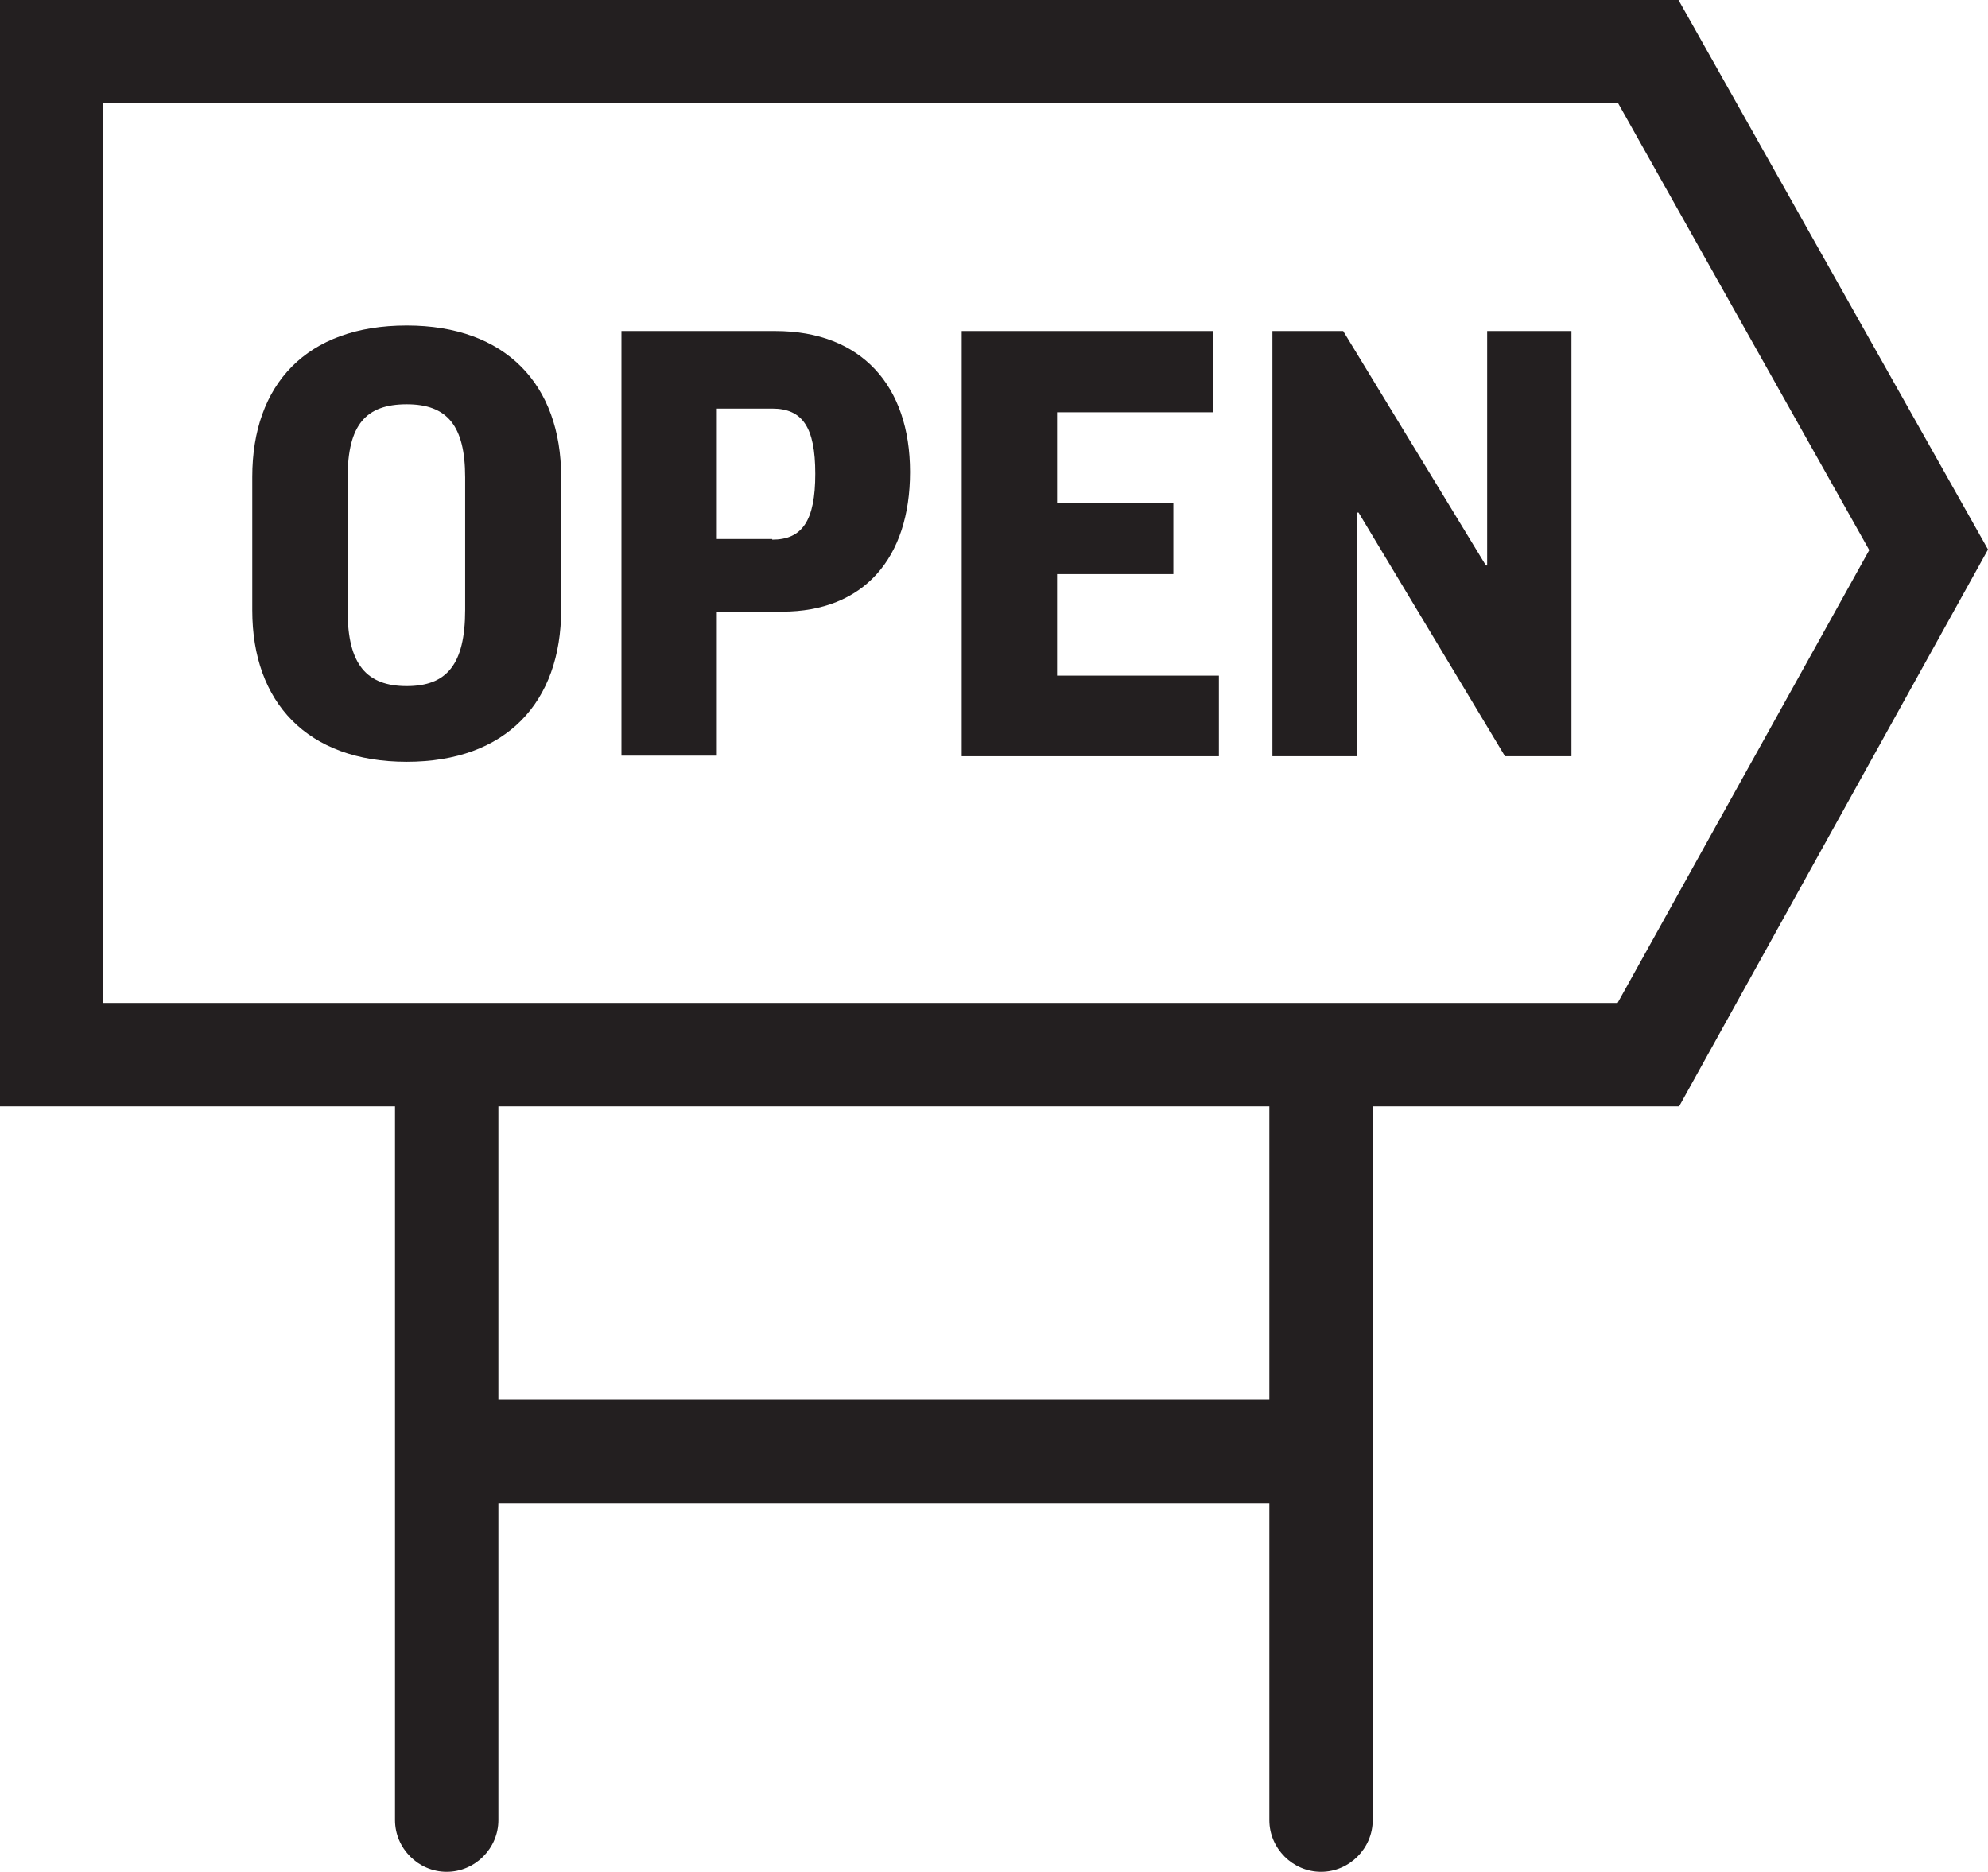
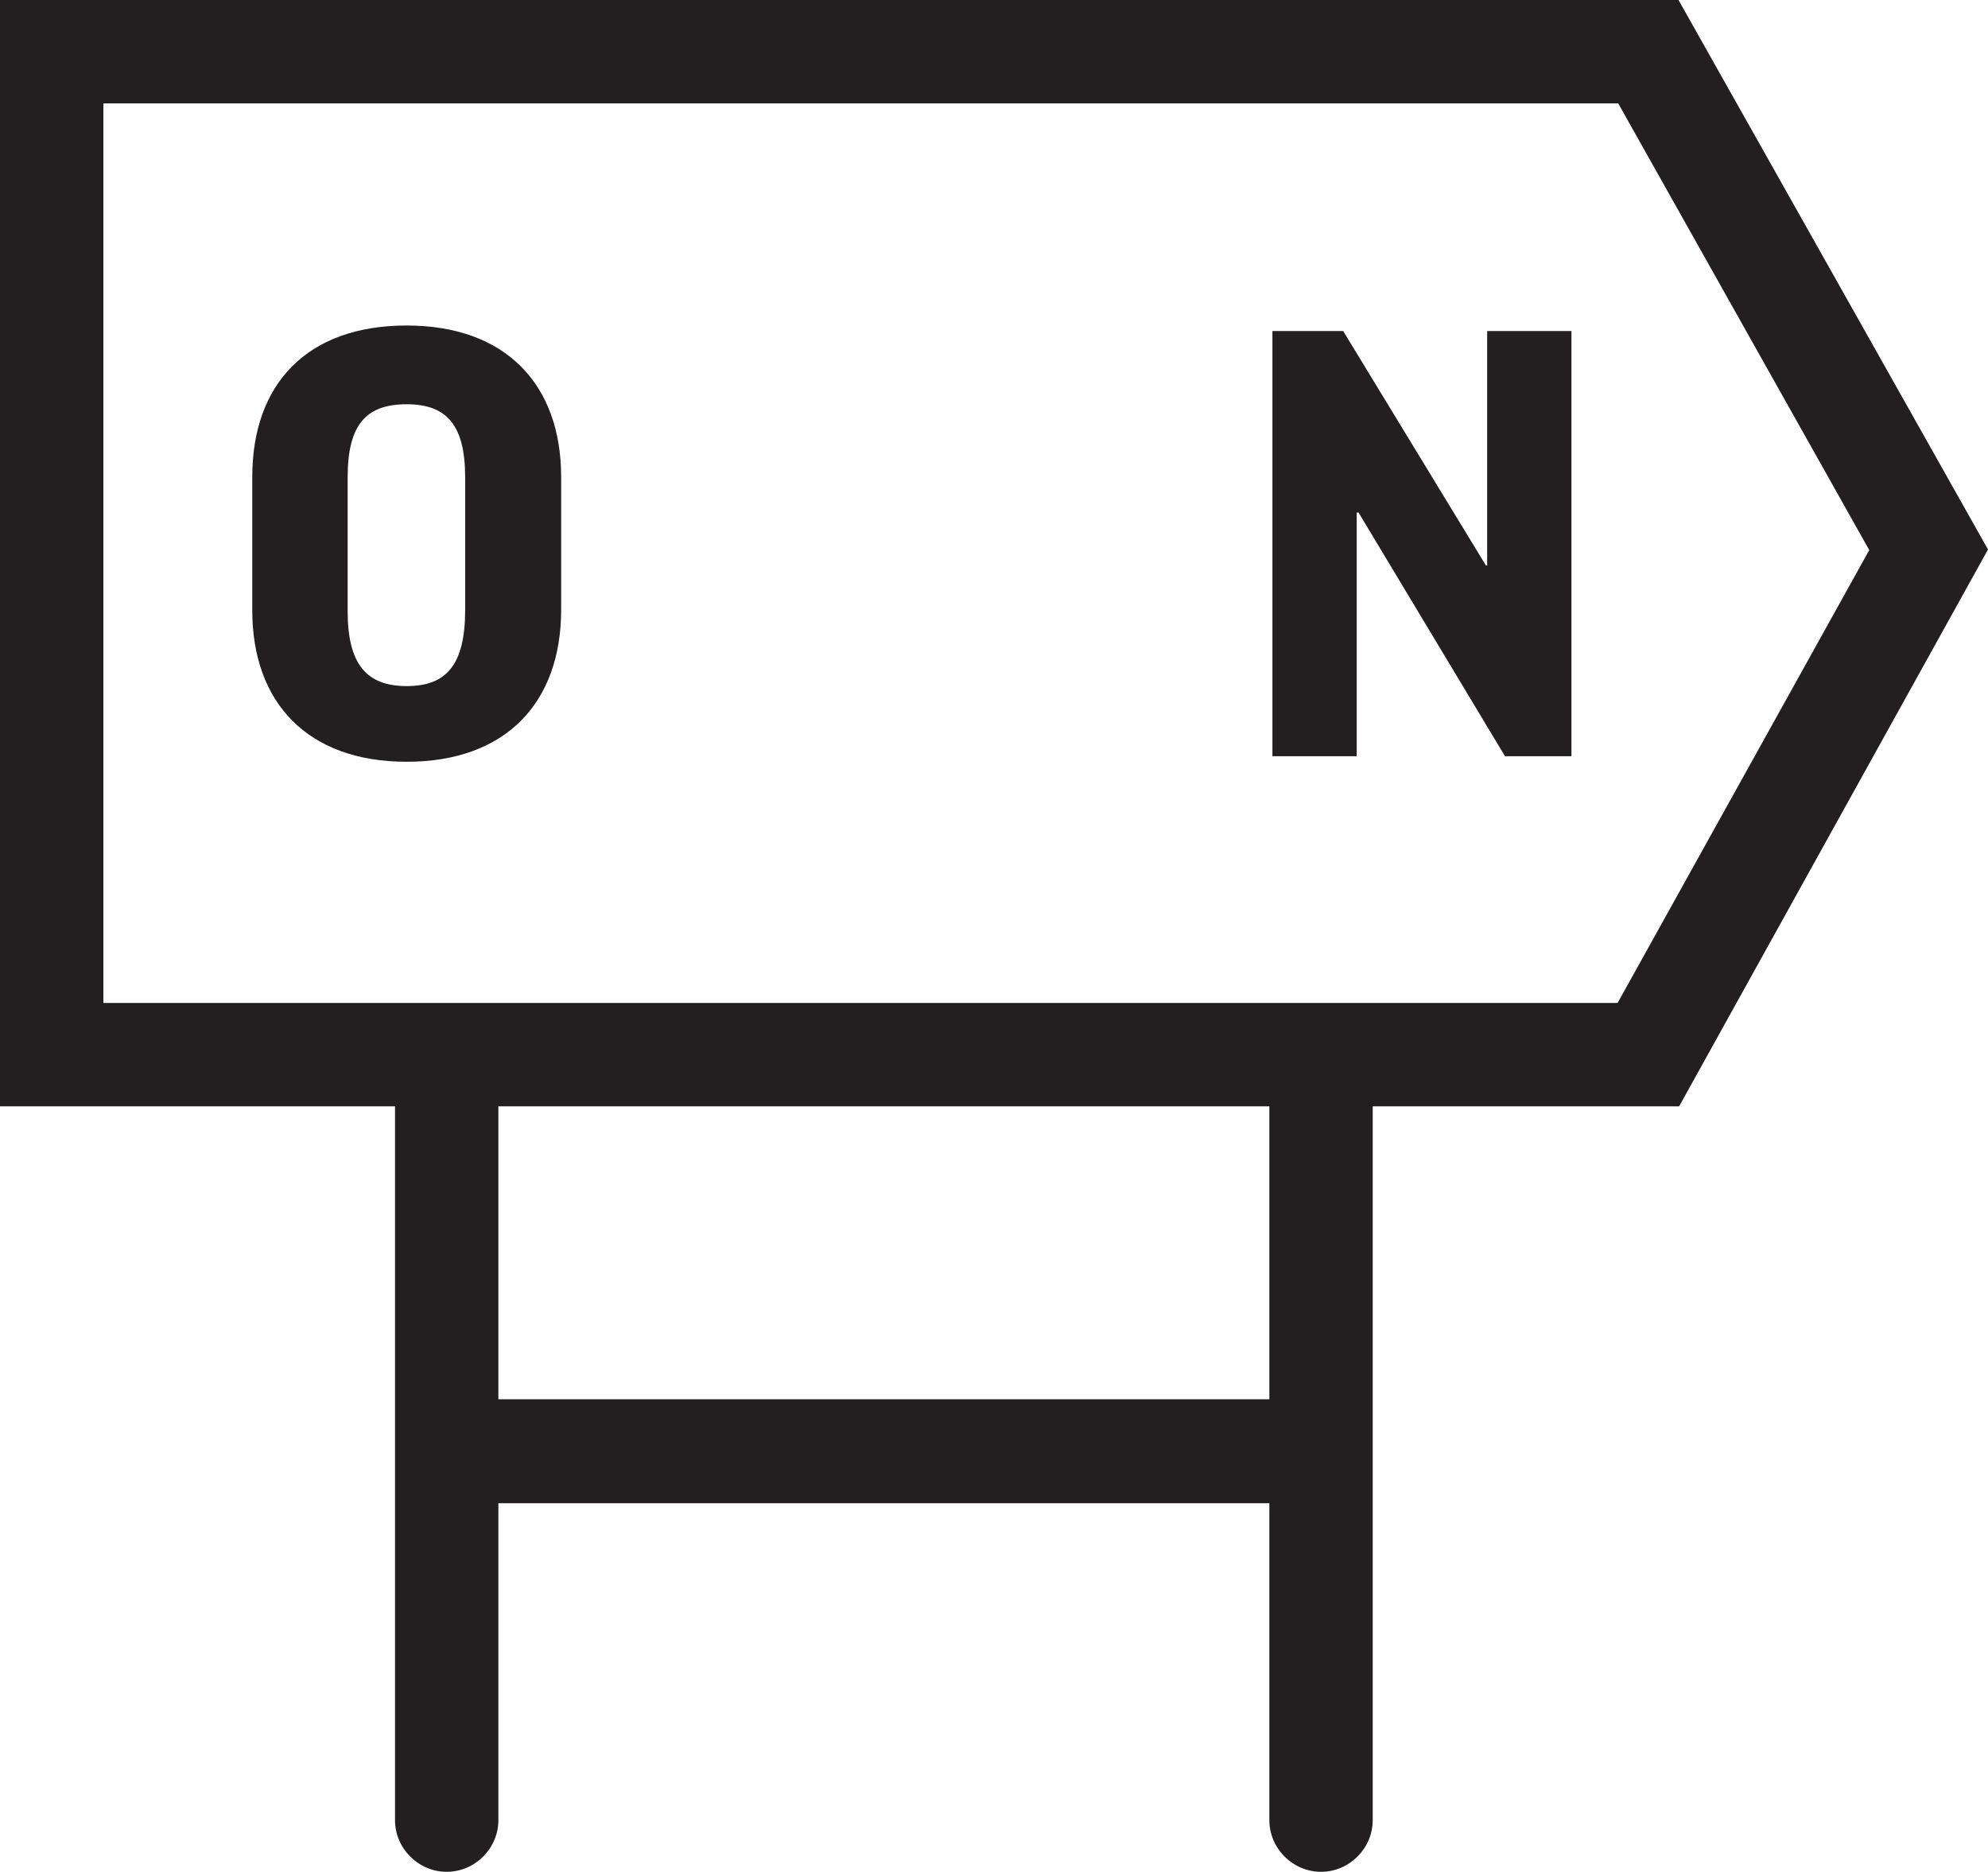
<svg xmlns="http://www.w3.org/2000/svg" id="Layer_2" viewBox="0 0 32.31 30.42">
  <defs>
    <style>.cls-1{fill:#231f20;}</style>
  </defs>
  <g id="Layer_1-2">
    <g>
-       <path fill="#231f20" class="cls-1" d="m32.31,8.93L27.28,0H0v17.98h6.42v11.6c0,.46.38.84.84.84s.84-.38.84-.84v-5.15h12.53v5.15c0,.46.38.84.84.84s.84-.38.84-.84v-11.6h4.98l5.02-9.05Zm-11.68,13.81h-12.53v-4.76h12.53v4.76ZM1.68,16.3V1.68h24.62l4.08,7.26-4.09,7.36H1.68Z" />
+       <path fill="#231f20" class="cls-1" d="m32.31,8.93L27.28,0H0v17.98h6.42v11.6c0,.46.38.84.84.84s.84-.38.84-.84v-5.15h12.53v5.15c0,.46.38.84.84.84s.84-.38.84-.84v-11.6h4.98l5.02-9.05Zm-11.68,13.81h-12.53v-4.76h12.53v4.76M1.68,16.3V1.68h24.62l4.08,7.26-4.09,7.36H1.68Z" />
      <path class="cls-1" d="m6.61,5.29c-1.63,0-2.51.96-2.51,2.46v2.17c0,1.49.89,2.46,2.51,2.46s2.51-.97,2.51-2.47v-2.16c0-1.5-.9-2.46-2.51-2.46Zm.95,4.62c0,.89-.3,1.24-.95,1.24s-.96-.35-.96-1.22v-2.17c0-.86.3-1.19.96-1.19s.95.35.95,1.19v2.16Z" />
-       <path class="cls-1" d="m12.6,5.38h-2.5v6.9h1.55v-2.34h1.06c1.33,0,2.08-.87,2.08-2.27s-.79-2.29-2.19-2.29Zm-.05,3.38h-.9v-2.12h.9c.49,0,.7.3.7,1.06s-.21,1.07-.7,1.07Z" />
-       <polygon class="cls-1" points="17.18 9.33 19.07 9.33 19.07 8.17 17.18 8.17 17.18 6.7 19.72 6.7 19.72 5.38 15.63 5.38 15.63 12.29 19.81 12.29 19.81 10.98 17.18 10.98 17.18 9.33" />
      <polygon class="cls-1" points="24.17 9.19 24.15 9.19 21.83 5.38 20.68 5.38 20.68 12.29 22.05 12.29 22.05 8.33 22.08 8.33 24.46 12.29 25.54 12.29 25.54 5.38 24.17 5.38 24.17 9.19" />
    </g>
  </g>
</svg>